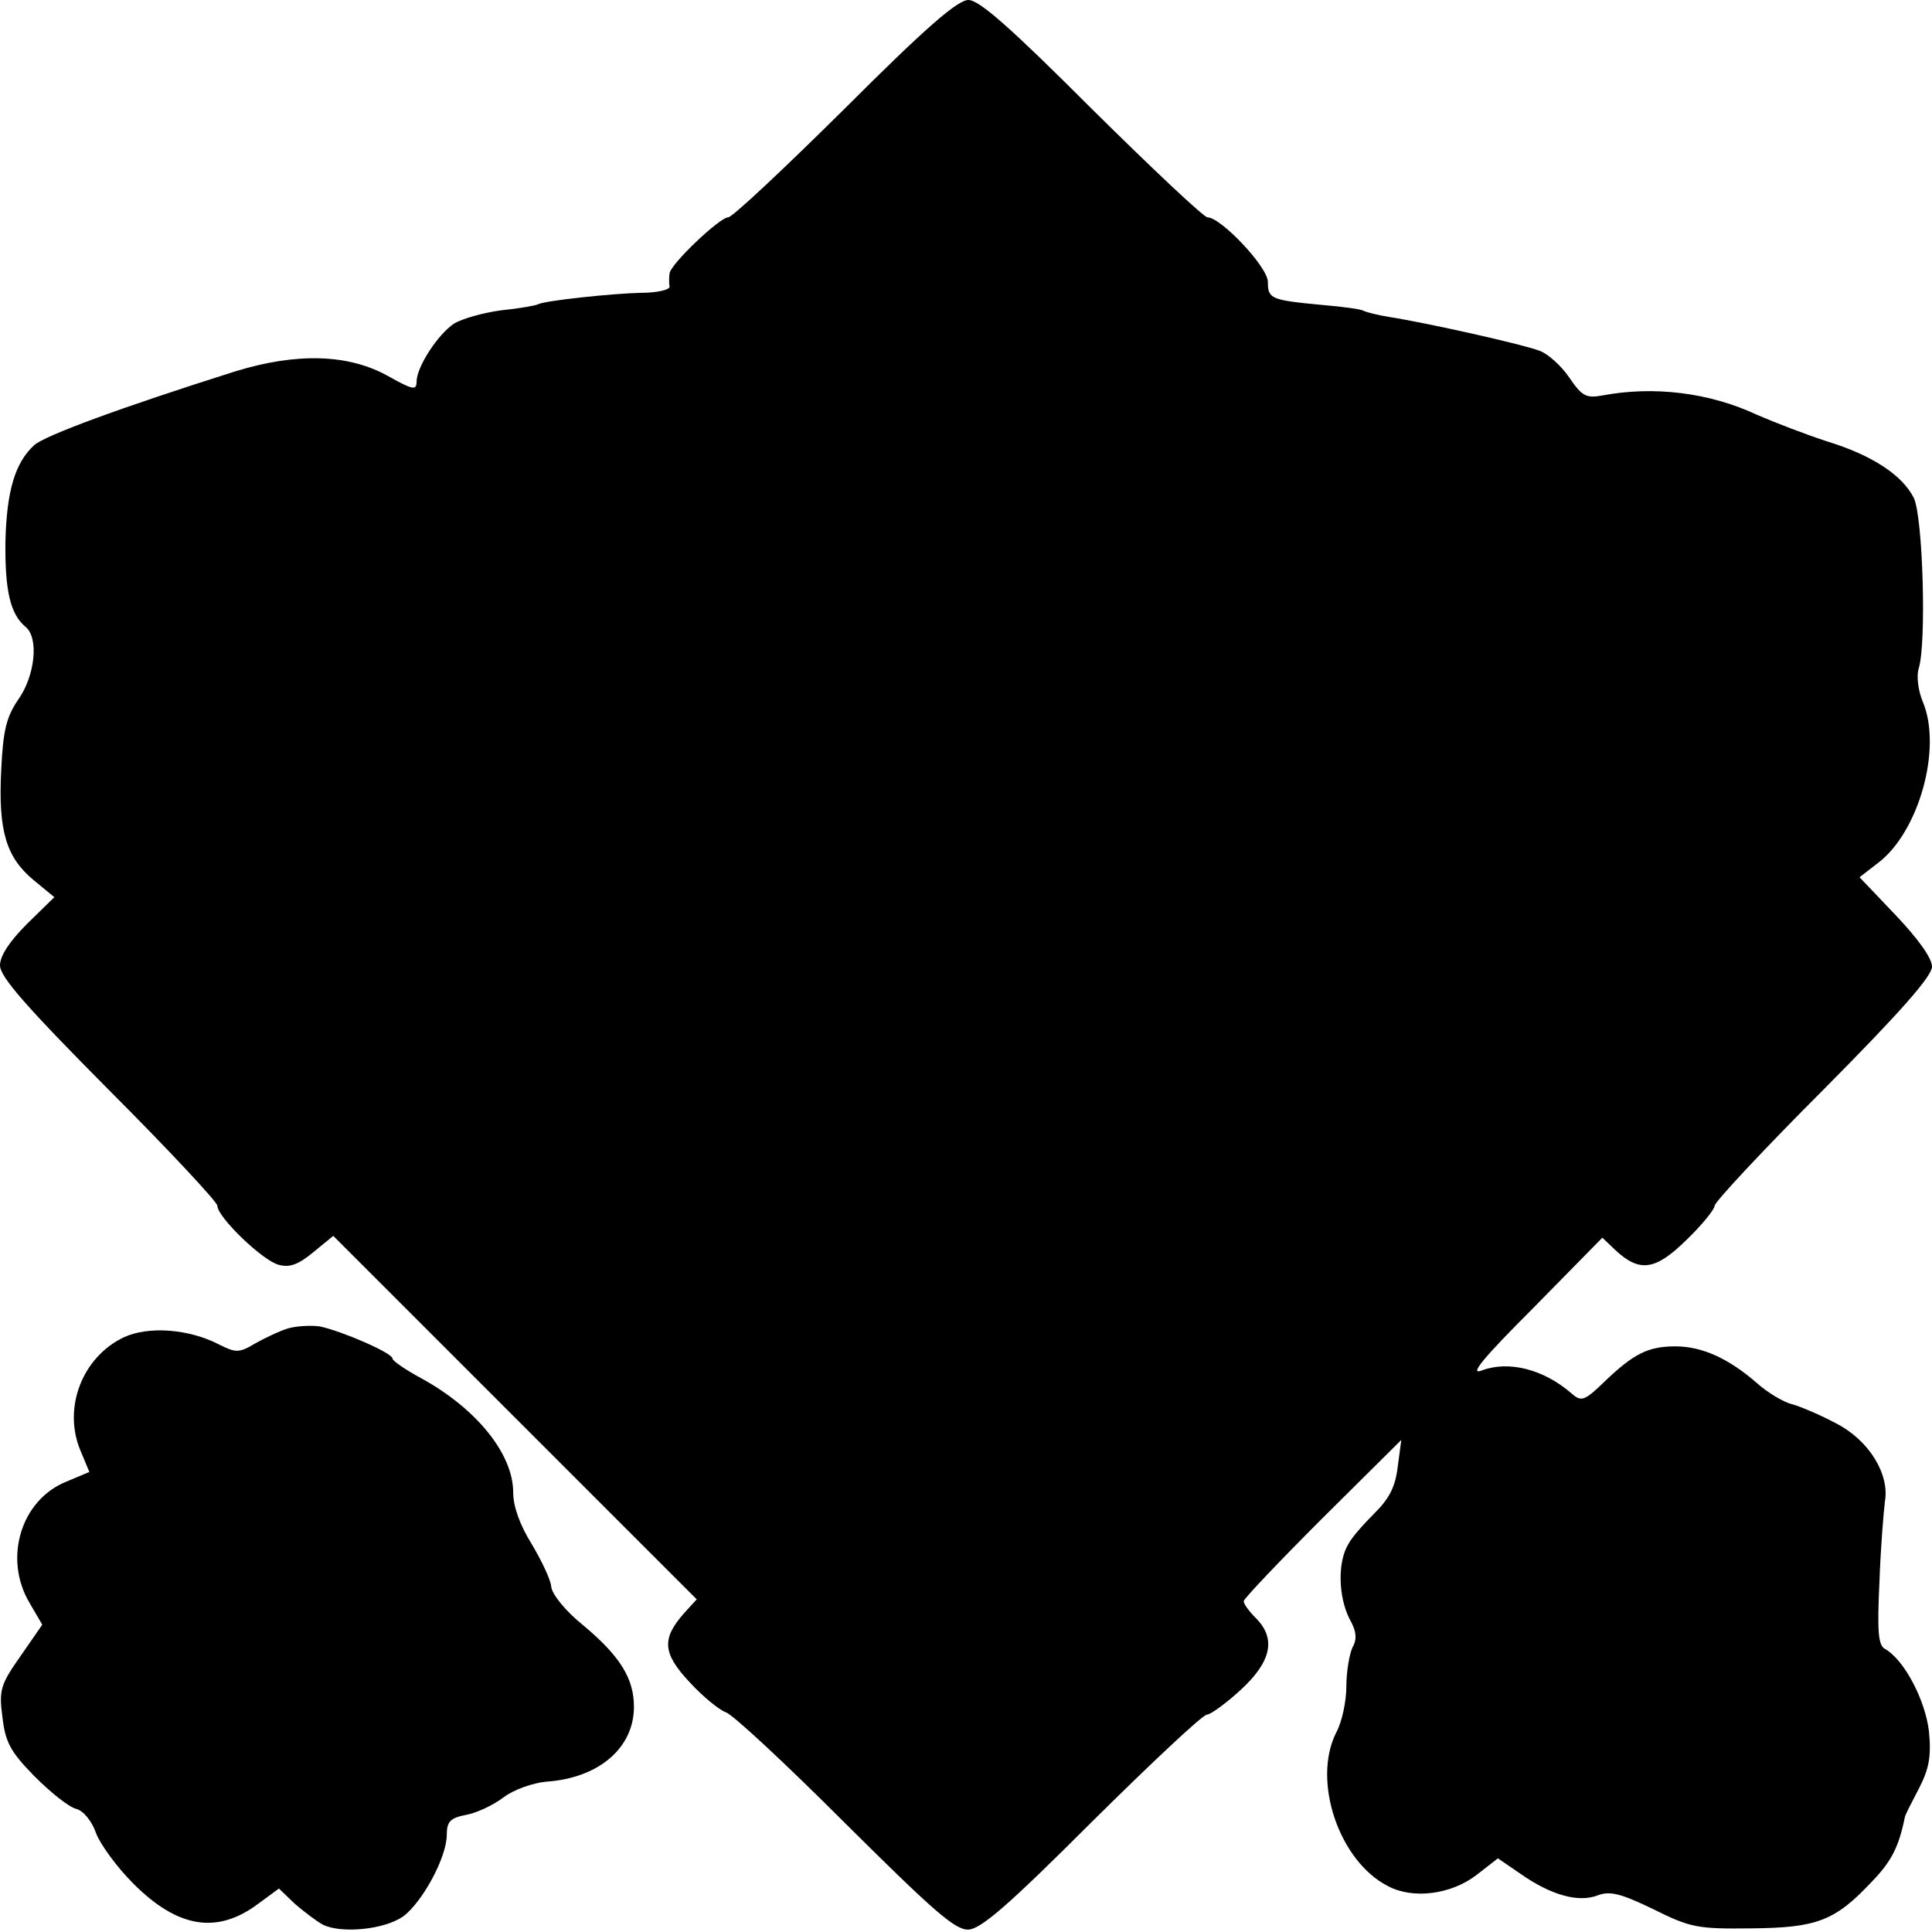
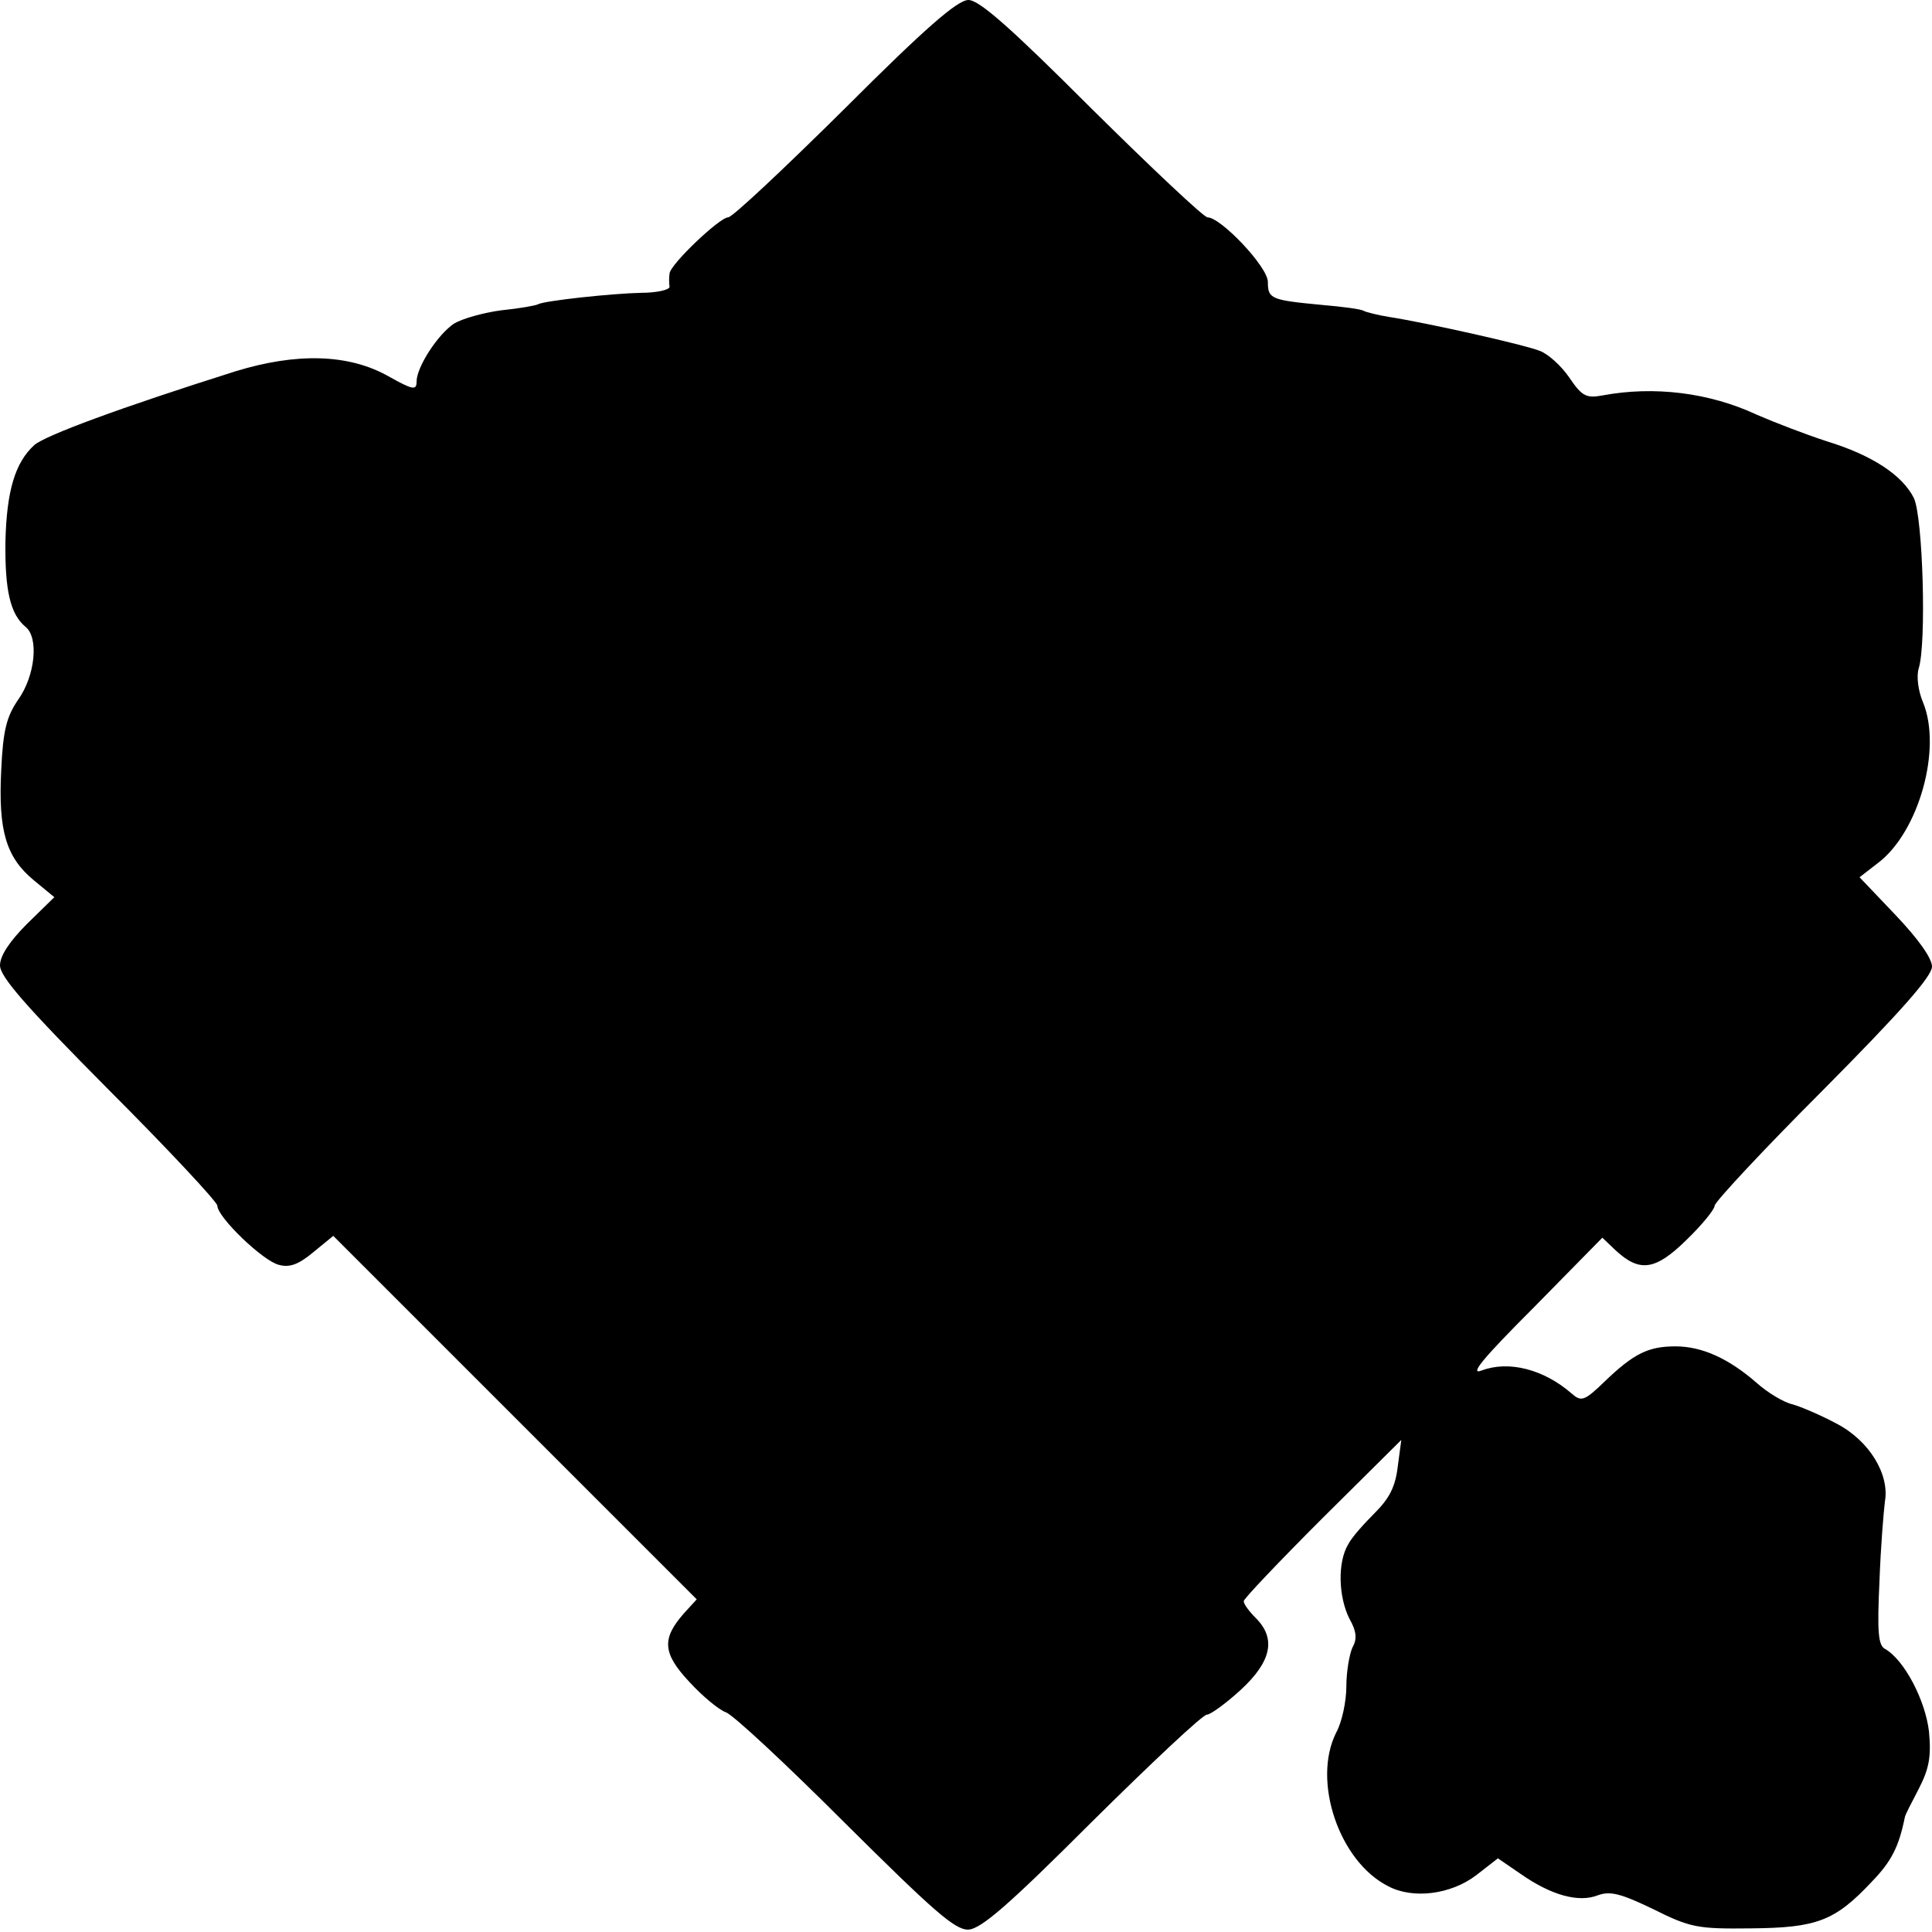
<svg xmlns="http://www.w3.org/2000/svg" version="1.0" width="320pt" height="320pt" viewBox="0 0 320 320" preserveAspectRatio="xMidYMid meet">
  <g transform="translate(0,320) scale(0.1,-0.1)" fill="#000000" stroke="none">
    <path d="M1399 3020 c-100 -99 -186 -180 -193 -180 -14 0 -96 -78 -97 -93 -1 -7 -1 -16 0 -22 0 -5 -21 -10 -47 -10 -48 -1 -160 -13 -171 -19 -3 -2 -31 -7 -61 -10 -30 -4 -65 -14 -78 -22 -27 -18 -62 -72 -62 -96 0 -15 -6 -14 -47 9 -66 37 -152 39 -253 8 -193 -61 -314 -106 -333 -122 -32 -29 -46 -76 -48 -160 -1 -81 8 -120 33 -141 23 -18 16 -82 -12 -121 -19 -28 -25 -50 -28 -117 -5 -100 8 -144 54 -182 l34 -28 -45 -44 c-29 -29 -45 -53 -45 -69 0 -19 44 -69 180 -206 99 -99 180 -186 180 -192 0 -19 76 -92 102 -98 18 -5 33 1 57 21 l33 27 301 -301 301 -301 -21 -23 c-37 -42 -36 -66 9 -114 22 -24 49 -46 60 -50 11 -3 100 -86 197 -183 147 -146 183 -178 205 -177 21 1 67 41 205 179 98 97 183 177 190 177 6 0 32 19 56 41 51 47 59 85 25 119 -11 11 -20 23 -20 28 0 4 59 66 130 137 l131 130 -6 -45 c-4 -33 -14 -52 -38 -76 -17 -17 -38 -40 -44 -52 -18 -30 -16 -87 2 -123 12 -21 13 -34 5 -48 -5 -11 -10 -40 -10 -64 0 -24 -7 -59 -17 -77 -40 -80 5 -213 86 -254 41 -22 104 -14 146 18 l36 28 38 -26 c50 -35 96 -48 128 -35 20 7 37 3 91 -23 62 -31 74 -33 162 -32 109 1 139 12 200 77 33 34 45 58 55 107 0 3 11 24 23 47 17 33 21 53 17 95 -6 52 -41 119 -73 137 -11 6 -13 28 -9 112 2 57 7 116 9 132 8 45 -26 101 -80 129 -26 14 -59 28 -73 32 -14 3 -41 19 -60 36 -46 40 -90 60 -134 60 -45 0 -69 -12 -117 -58 -34 -33 -39 -34 -55 -20 -46 40 -104 55 -149 38 -21 -8 2 20 86 104 l114 116 22 -21 c40 -37 66 -33 117 17 26 25 47 51 47 57 0 6 81 93 180 192 128 129 180 188 180 204 0 14 -23 46 -60 85 l-60 63 31 24 c67 51 106 189 74 266 -8 19 -11 43 -7 56 13 41 7 250 -8 282 -19 38 -69 71 -144 94 -34 11 -86 31 -116 44 -79 37 -171 48 -256 32 -27 -5 -34 -1 -55 30 -13 19 -35 39 -49 44 -25 10 -185 46 -249 56 -19 3 -38 8 -42 10 -4 3 -35 7 -70 10 -84 8 -89 10 -89 38 0 25 -78 107 -100 107 -6 0 -92 81 -192 180 -134 134 -186 180 -204 180 -18 0 -71 -46 -205 -180z" />
-     <path d="M478 1000 c-14 -4 -39 -16 -55 -25 -27 -16 -32 -16 -60 -2 -50 26 -117 31 -158 12 -69 -33 -101 -117 -72 -187 l15 -36 -38 -16 c-75 -30 -105 -127 -61 -201 l21 -36 -36 -52 c-33 -47 -36 -56 -30 -101 5 -42 13 -57 53 -98 27 -27 57 -51 69 -54 12 -3 26 -20 33 -40 7 -19 35 -57 62 -84 74 -74 139 -84 207 -33 l34 25 26 -25 c15 -13 36 -29 47 -35 31 -15 102 -8 133 14 32 24 72 98 72 135 0 22 6 28 32 33 17 3 45 16 62 29 17 13 49 24 71 26 87 6 145 56 145 124 0 47 -23 84 -84 135 -30 24 -52 52 -53 64 -1 12 -16 43 -32 70 -20 32 -31 63 -31 86 0 64 -61 139 -152 189 -26 14 -48 29 -48 33 0 9 -83 45 -120 53 -14 2 -37 1 -52 -3z" />
  </g>
</svg>